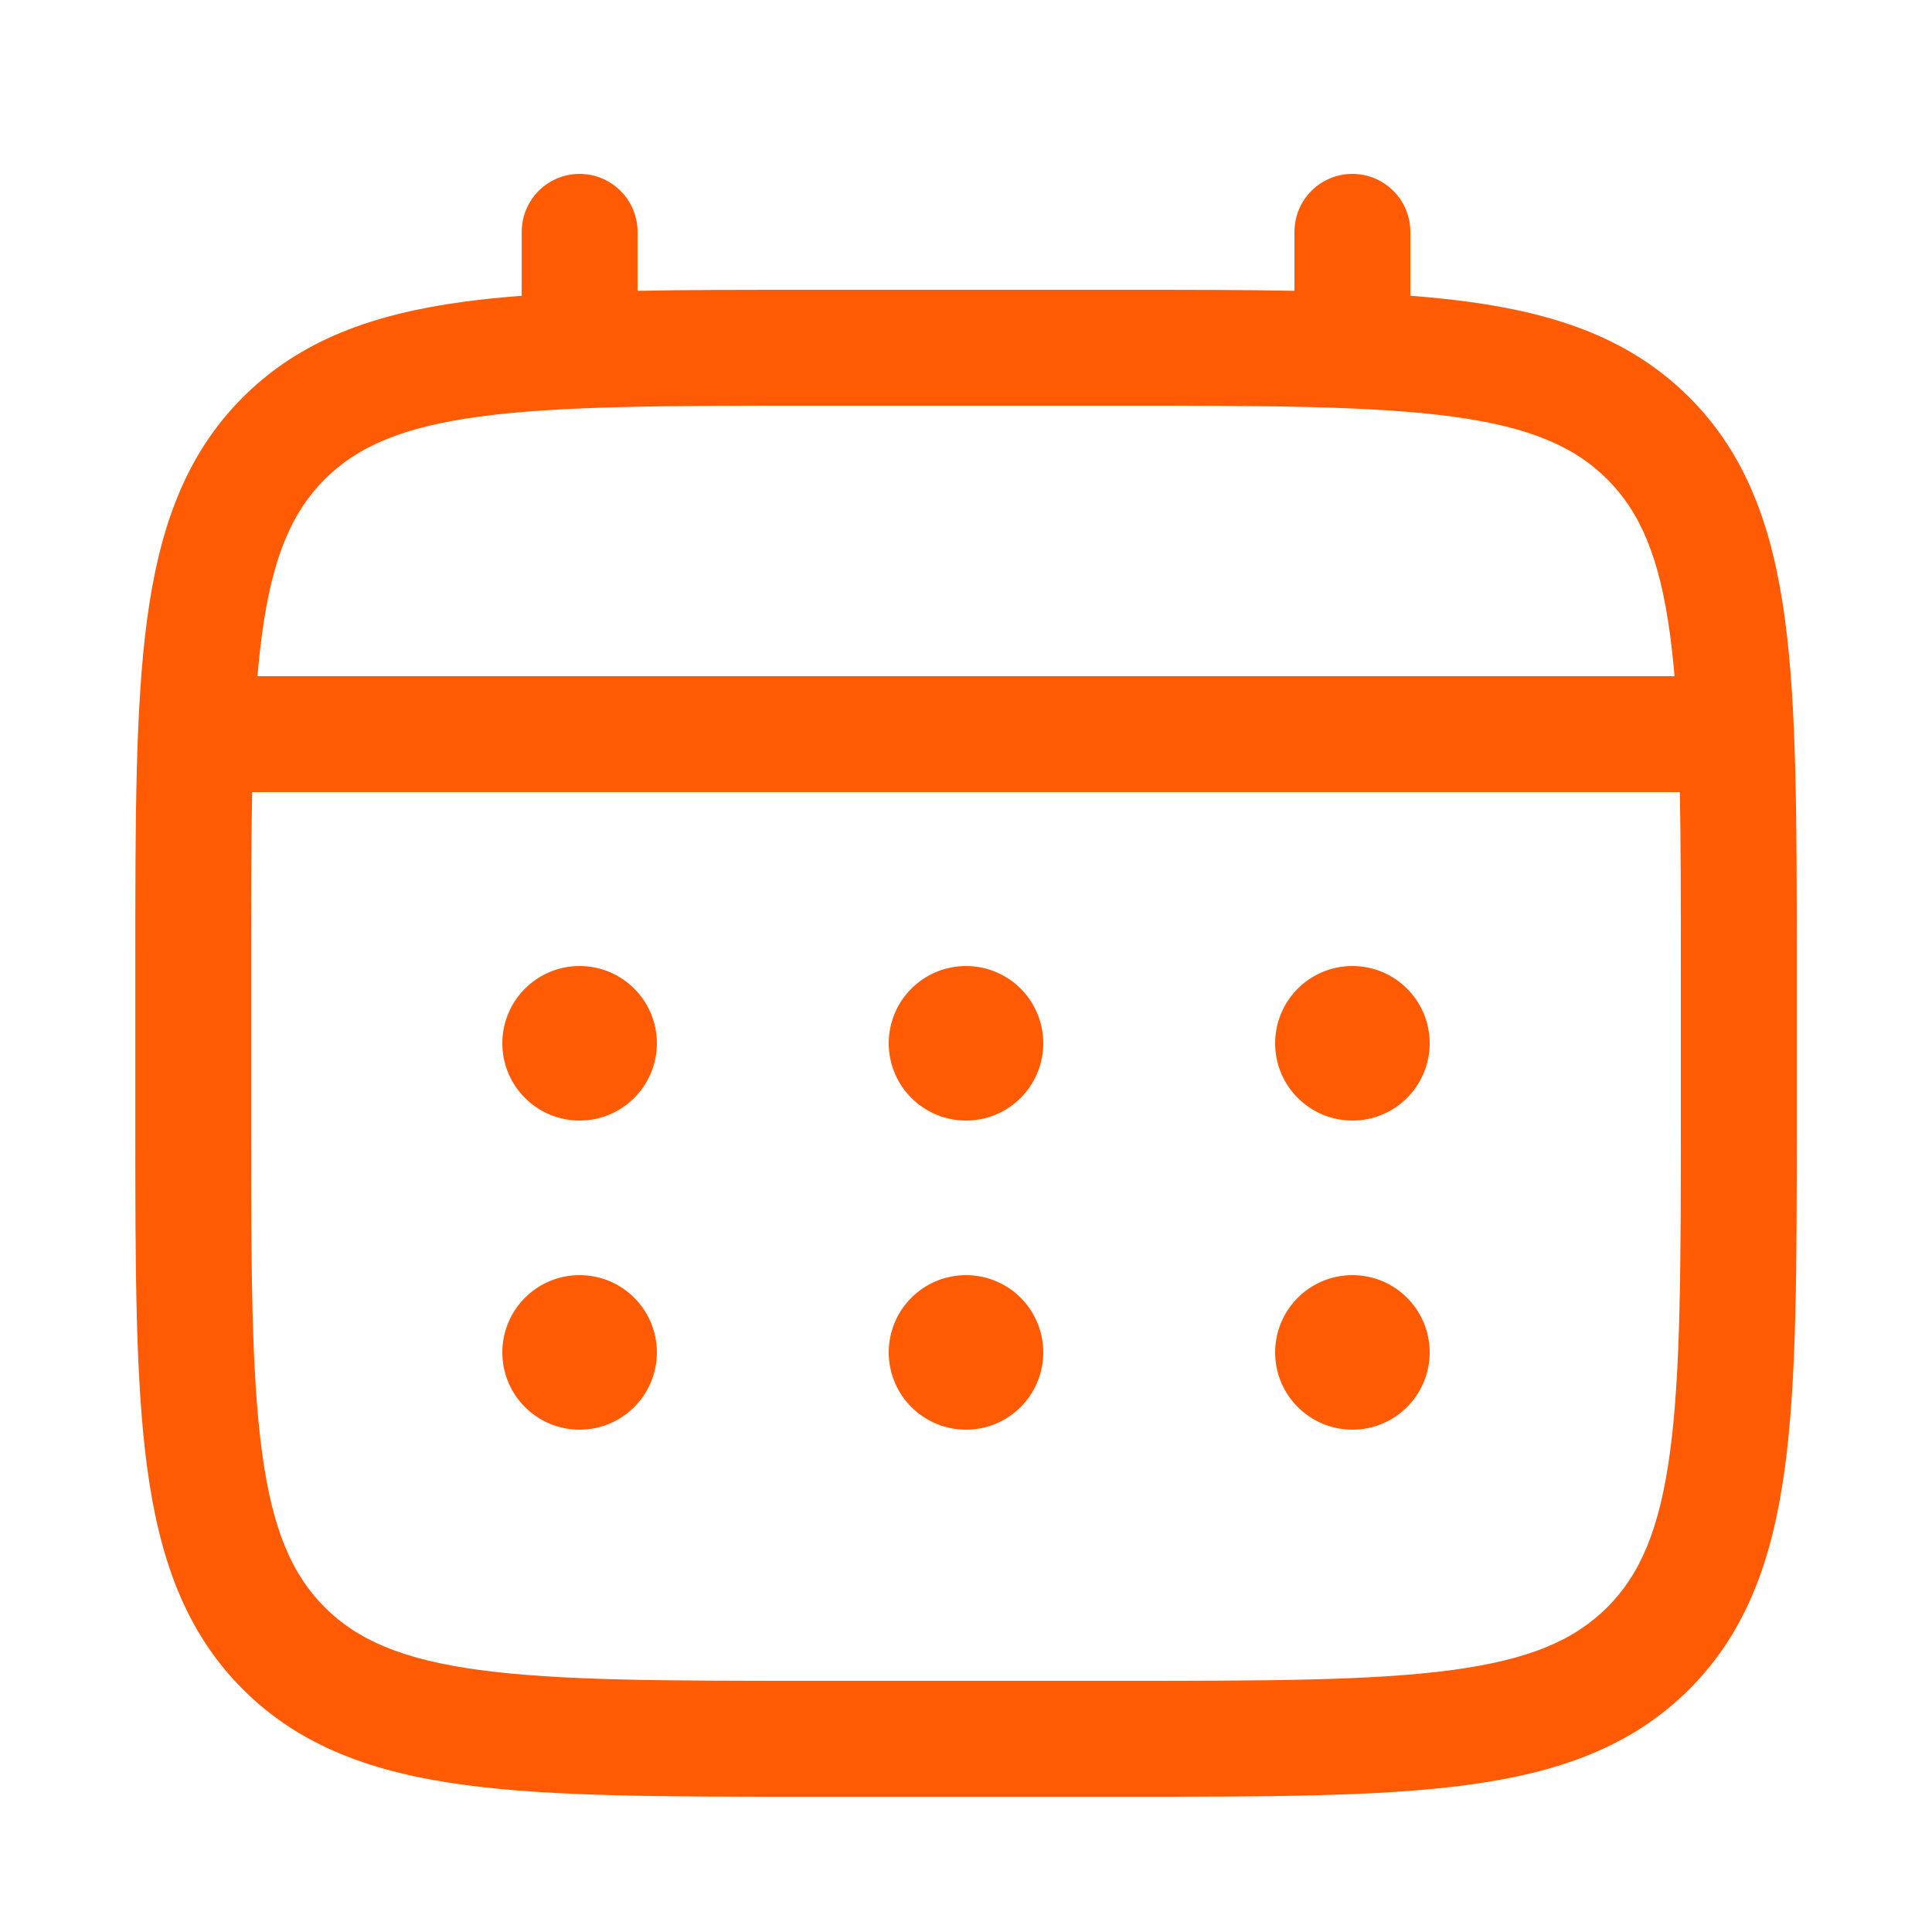
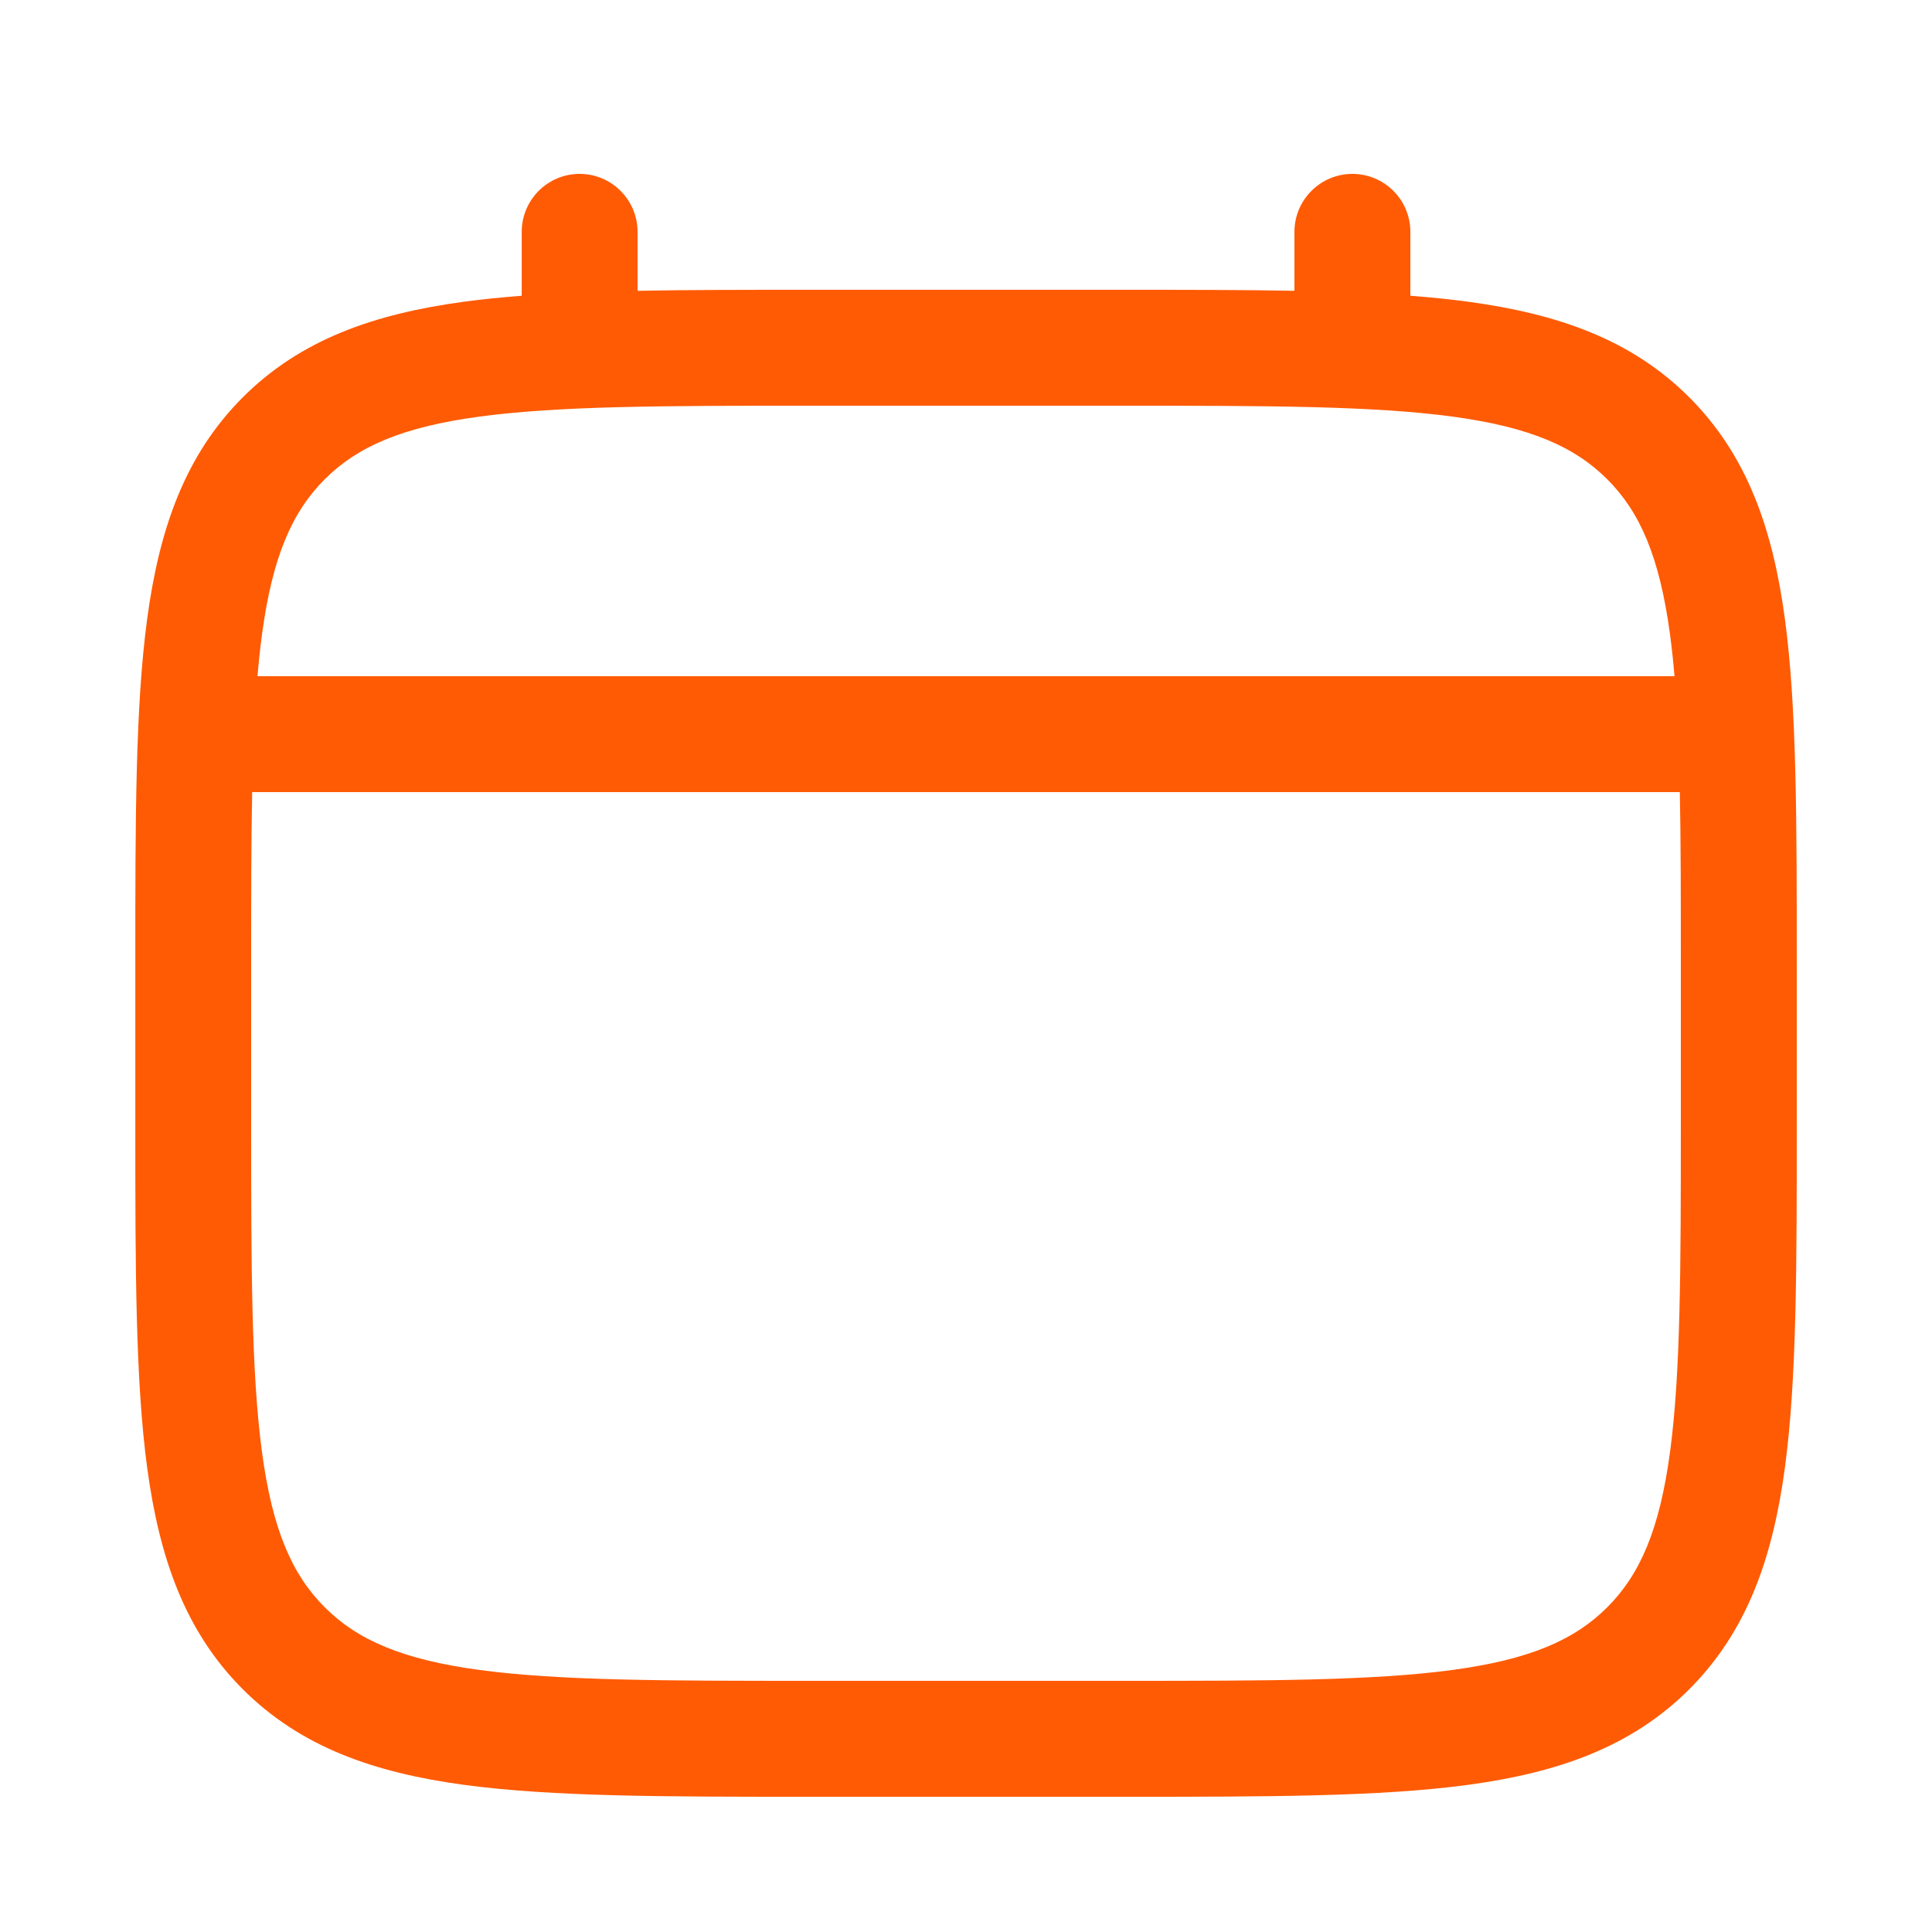
<svg xmlns="http://www.w3.org/2000/svg" width="25" height="25" viewBox="0 0 25 25" fill="none">
-   <path d="M17.5 14.5C17.765 14.5 18.02 14.395 18.207 14.207C18.395 14.02 18.5 13.765 18.5 13.5C18.5 13.235 18.395 12.98 18.207 12.793C18.02 12.605 17.765 12.5 17.5 12.5C17.235 12.5 16.98 12.605 16.793 12.793C16.605 12.98 16.5 13.235 16.5 13.5C16.5 13.765 16.605 14.02 16.793 14.207C16.98 14.395 17.235 14.5 17.5 14.5ZM17.5 18.5C17.765 18.5 18.02 18.395 18.207 18.207C18.395 18.02 18.5 17.765 18.5 17.5C18.5 17.235 18.395 16.98 18.207 16.793C18.02 16.605 17.765 16.5 17.5 16.5C17.235 16.5 16.98 16.605 16.793 16.793C16.605 16.98 16.5 17.235 16.5 17.5C16.5 17.765 16.605 18.02 16.793 18.207C16.98 18.395 17.235 18.5 17.5 18.5ZM13.5 13.5C13.5 13.765 13.395 14.02 13.207 14.207C13.02 14.395 12.765 14.5 12.5 14.5C12.235 14.5 11.98 14.395 11.793 14.207C11.605 14.02 11.5 13.765 11.5 13.5C11.5 13.235 11.605 12.98 11.793 12.793C11.98 12.605 12.235 12.5 12.5 12.5C12.765 12.5 13.02 12.605 13.207 12.793C13.395 12.98 13.5 13.235 13.5 13.5ZM13.5 17.5C13.5 17.765 13.395 18.02 13.207 18.207C13.02 18.395 12.765 18.5 12.5 18.5C12.235 18.5 11.98 18.395 11.793 18.207C11.605 18.02 11.5 17.765 11.5 17.5C11.5 17.235 11.605 16.98 11.793 16.793C11.98 16.605 12.235 16.5 12.5 16.5C12.765 16.5 13.02 16.605 13.207 16.793C13.395 16.98 13.5 17.235 13.5 17.5ZM7.5 14.5C7.765 14.5 8.02 14.395 8.207 14.207C8.395 14.02 8.5 13.765 8.5 13.5C8.5 13.235 8.395 12.98 8.207 12.793C8.02 12.605 7.765 12.5 7.5 12.5C7.235 12.5 6.98 12.605 6.793 12.793C6.605 12.98 6.5 13.235 6.5 13.5C6.5 13.765 6.605 14.02 6.793 14.207C6.98 14.395 7.235 14.5 7.5 14.5ZM7.5 18.5C7.765 18.5 8.02 18.395 8.207 18.207C8.395 18.02 8.5 17.765 8.5 17.5C8.5 17.235 8.395 16.98 8.207 16.793C8.02 16.605 7.765 16.5 7.5 16.5C7.235 16.5 6.98 16.605 6.793 16.793C6.605 16.98 6.5 17.235 6.5 17.5C6.5 17.765 6.605 18.02 6.793 18.207C6.98 18.395 7.235 18.5 7.5 18.5Z" fill="#FF5B04" />
  <path fill-rule="evenodd" clip-rule="evenodd" d="M7.5 2.25C7.699 2.25 7.89 2.329 8.03 2.47C8.171 2.61 8.25 2.801 8.25 3V3.763C8.912 3.75 9.641 3.75 10.443 3.75H14.556C15.359 3.75 16.088 3.75 16.75 3.763V3C16.75 2.801 16.829 2.61 16.97 2.47C17.11 2.329 17.301 2.25 17.5 2.25C17.699 2.25 17.89 2.329 18.03 2.47C18.171 2.61 18.25 2.801 18.25 3V3.827C18.51 3.847 18.756 3.872 18.989 3.903C20.161 4.061 21.11 4.393 21.859 5.141C22.607 5.89 22.939 6.839 23.097 8.011C23.25 9.151 23.25 10.606 23.25 12.444V14.556C23.25 16.394 23.25 17.85 23.097 18.989C22.939 20.161 22.607 21.11 21.859 21.859C21.11 22.607 20.161 22.939 18.989 23.097C17.849 23.25 16.394 23.25 14.556 23.25H10.445C8.607 23.25 7.151 23.25 6.012 23.097C4.84 22.939 3.891 22.607 3.142 21.859C2.394 21.11 2.062 20.161 1.904 18.989C1.751 17.849 1.751 16.394 1.751 14.556V12.444C1.751 10.606 1.751 9.15 1.904 8.011C2.062 6.839 2.394 5.89 3.142 5.141C3.891 4.393 4.84 4.061 6.012 3.903C6.245 3.872 6.492 3.847 6.751 3.827V3C6.751 2.801 6.83 2.611 6.97 2.47C7.111 2.329 7.301 2.25 7.5 2.25ZM6.21 5.39C5.205 5.525 4.625 5.779 4.202 6.202C3.779 6.625 3.525 7.205 3.39 8.211C3.367 8.381 3.348 8.561 3.332 8.75H21.668C21.652 8.56 21.633 8.381 21.61 8.21C21.475 7.205 21.221 6.625 20.798 6.202C20.375 5.779 19.795 5.525 18.789 5.39C17.762 5.252 16.407 5.25 14.5 5.25H10.5C8.593 5.25 7.239 5.252 6.21 5.39ZM3.25 12.5C3.25 11.646 3.25 10.903 3.263 10.25H21.737C21.75 10.903 21.75 11.646 21.75 12.5V14.5C21.75 16.407 21.748 17.762 21.61 18.79C21.475 19.795 21.221 20.375 20.798 20.798C20.375 21.221 19.795 21.475 18.789 21.61C17.762 21.748 16.407 21.75 14.5 21.75H10.5C8.593 21.75 7.239 21.748 6.21 21.61C5.205 21.475 4.625 21.221 4.202 20.798C3.779 20.375 3.525 19.795 3.39 18.789C3.252 17.762 3.25 16.407 3.25 14.5V12.5Z" fill="#FF5B04" />
</svg>